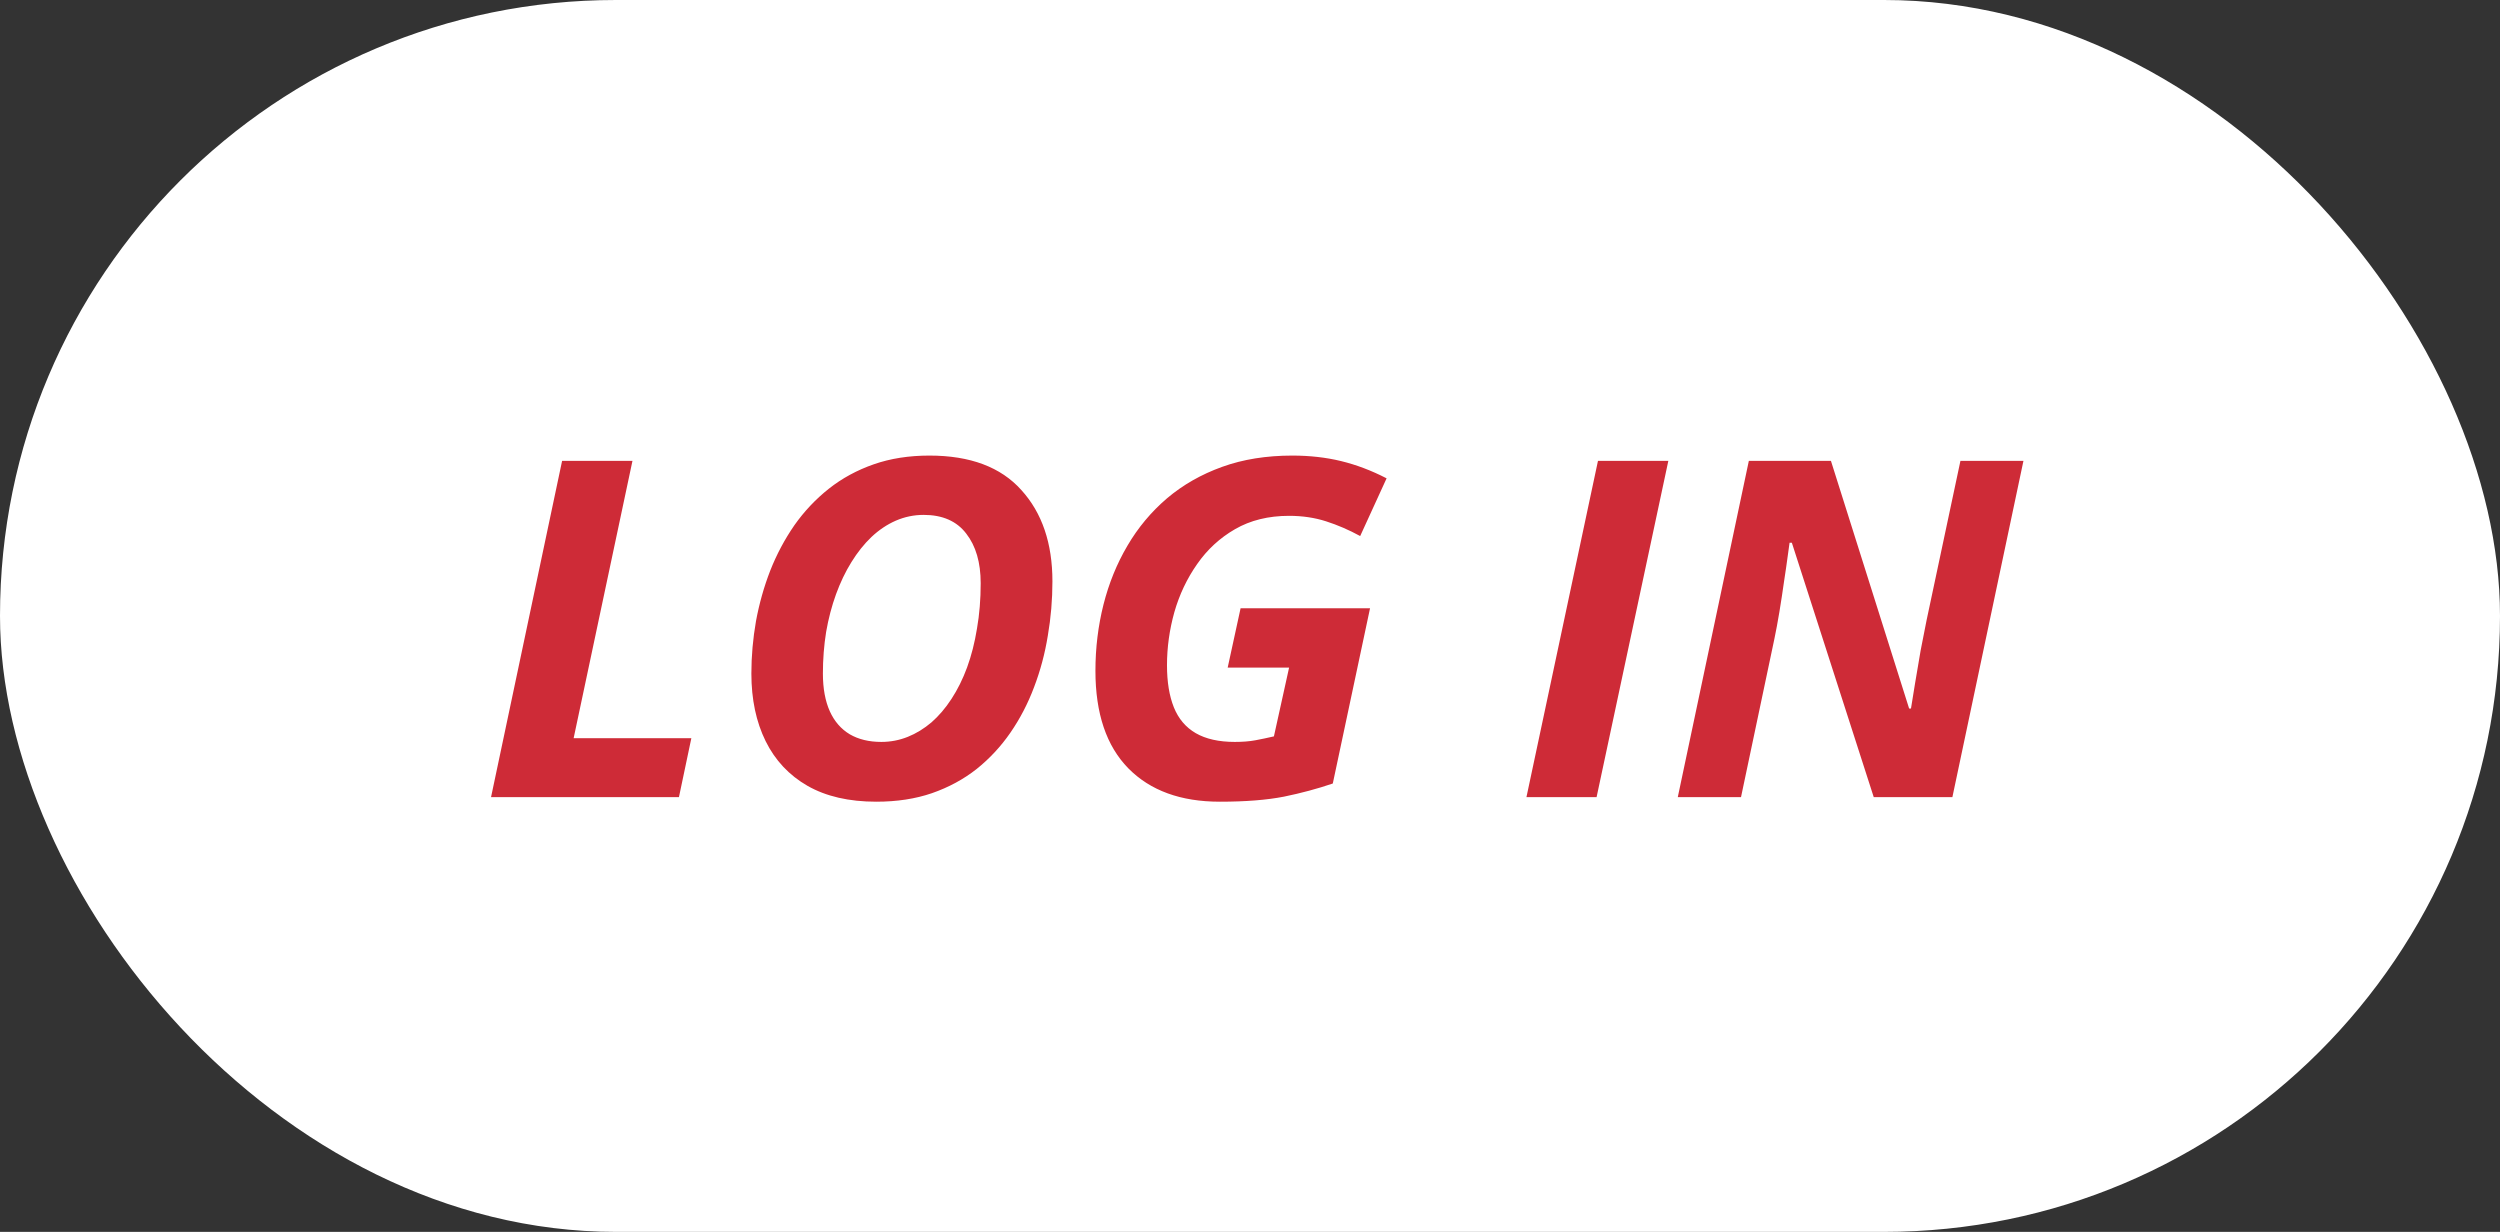
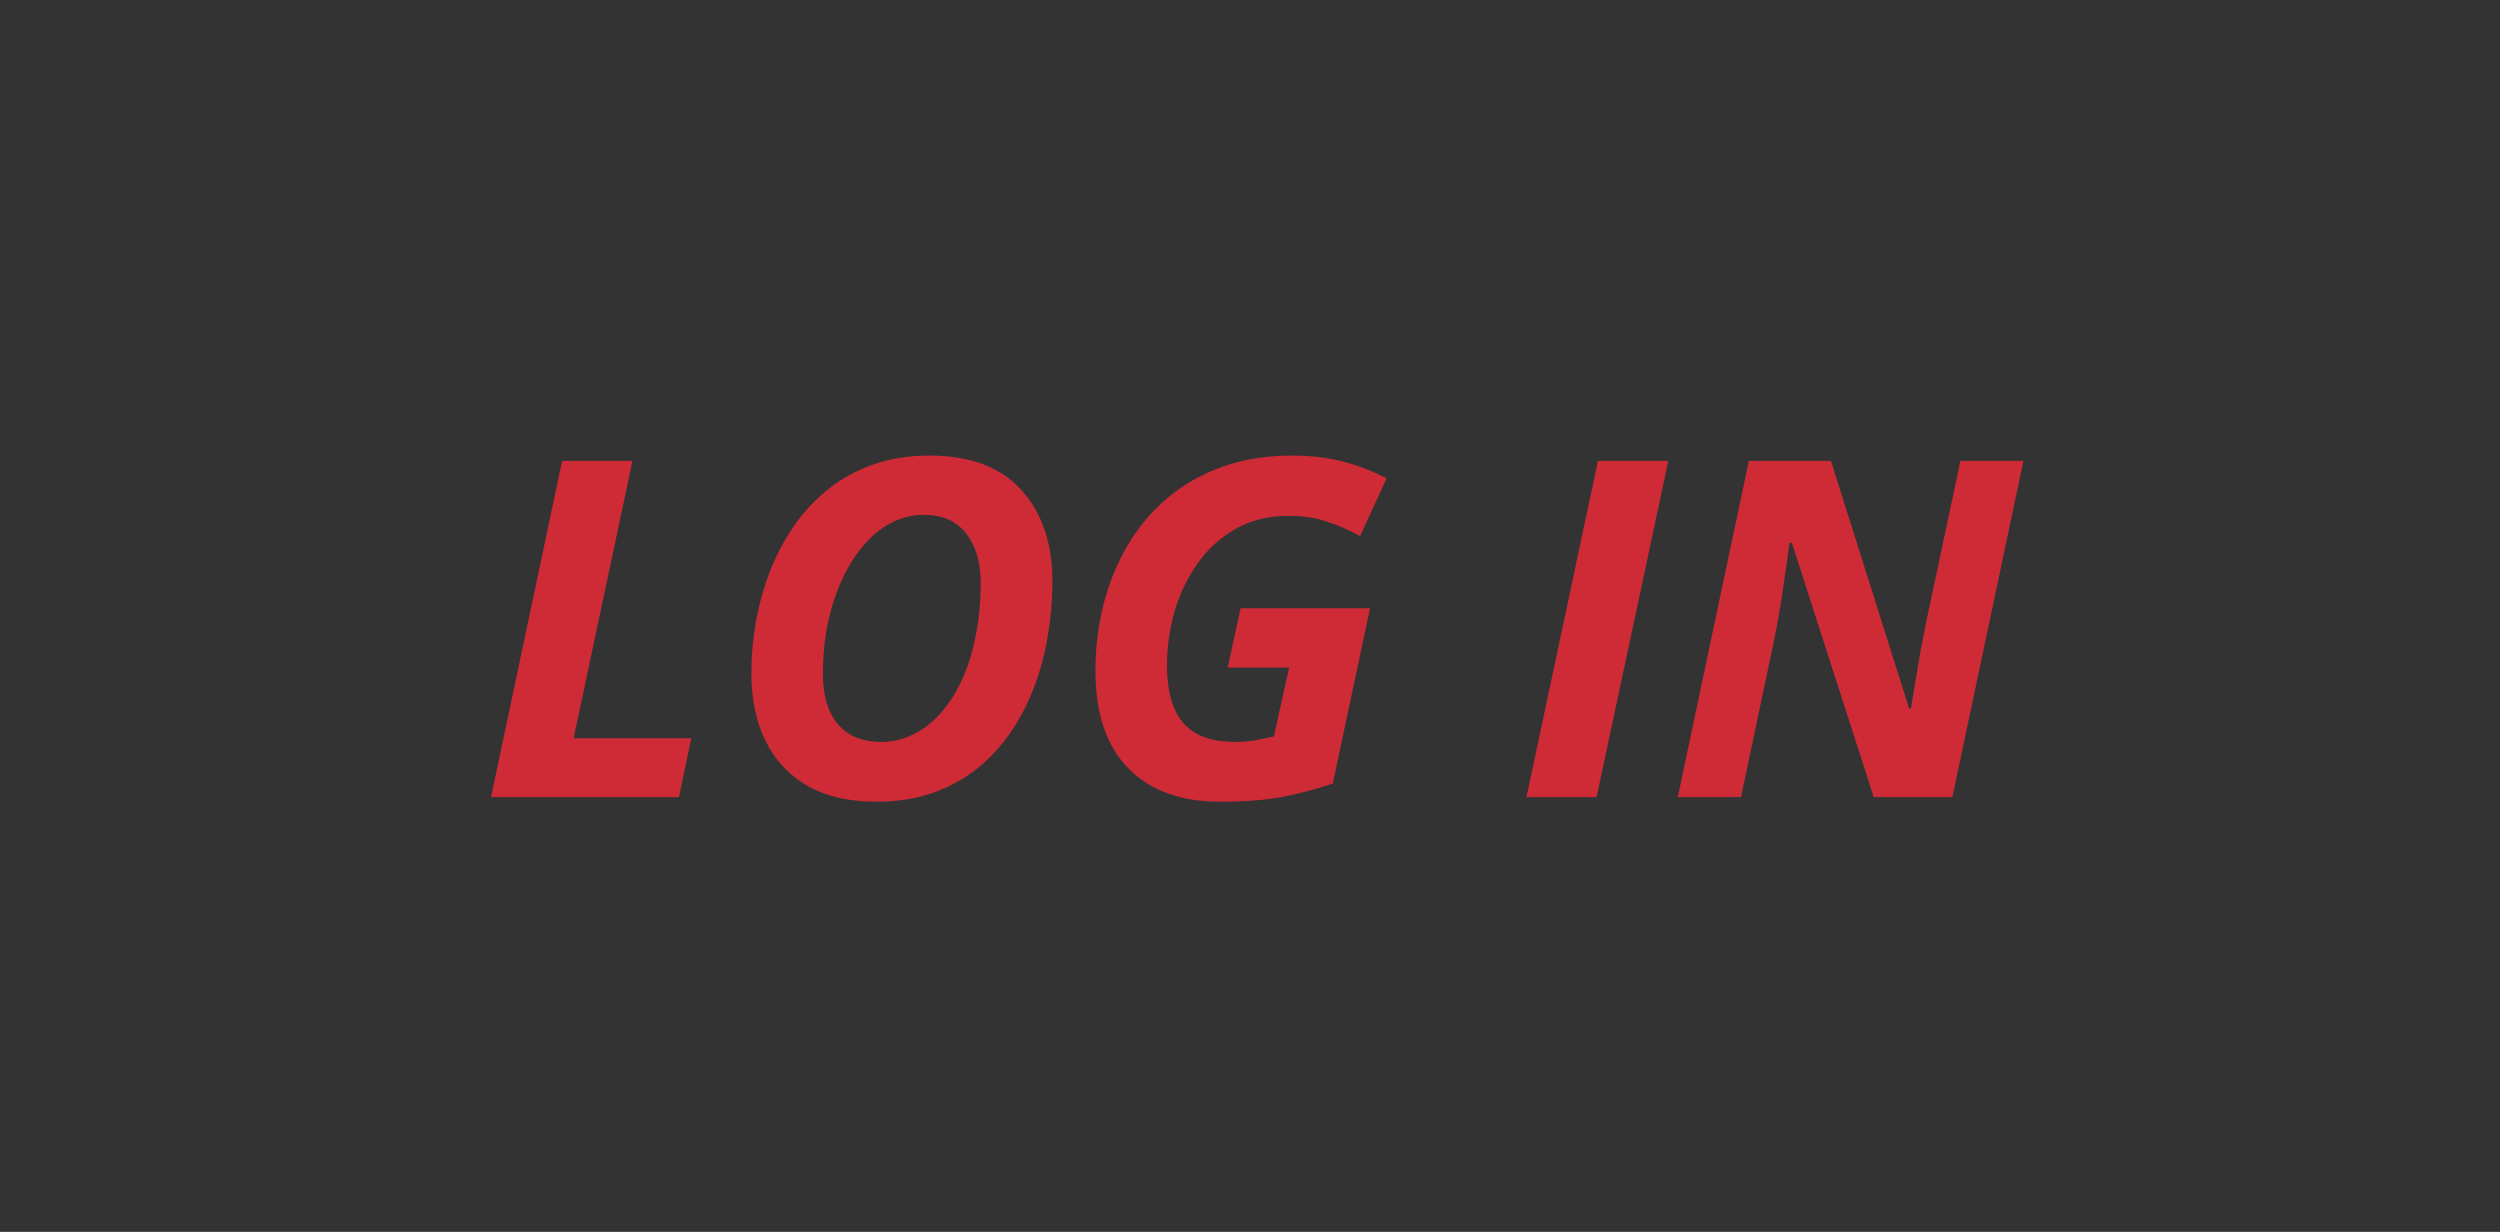
<svg xmlns="http://www.w3.org/2000/svg" width="69" height="34" viewBox="0 0 69 34" fill="none">
  <rect x="0" y="0" width="69" height="34" fill="#333333" stroke="none" />
-   <rect width="69" height="34" rx="17" fill="white" />
  <path d="M13.553 22L15.514 12.72H17.456L15.832 20.375H19.081L18.739 22H13.553ZM24.185 22.127C23.432 22.127 22.799 21.981 22.287 21.689C21.779 21.397 21.394 20.986 21.132 20.457C20.869 19.924 20.738 19.302 20.738 18.591C20.738 18.109 20.781 17.627 20.865 17.144C20.954 16.662 21.085 16.196 21.259 15.748C21.436 15.299 21.659 14.882 21.925 14.497C22.196 14.112 22.514 13.776 22.877 13.488C23.241 13.2 23.654 12.976 24.115 12.815C24.576 12.654 25.088 12.574 25.651 12.574C26.777 12.574 27.623 12.891 28.19 13.526C28.762 14.156 29.047 14.996 29.047 16.046C29.047 16.549 29.005 17.049 28.92 17.544C28.84 18.039 28.713 18.513 28.54 18.966C28.37 19.419 28.152 19.838 27.886 20.223C27.623 20.604 27.312 20.938 26.953 21.226C26.593 21.509 26.183 21.731 25.721 21.892C25.264 22.049 24.752 22.127 24.185 22.127ZM24.325 20.477C24.579 20.477 24.822 20.43 25.055 20.337C25.287 20.244 25.505 20.11 25.709 19.937C25.912 19.759 26.096 19.544 26.261 19.29C26.43 19.031 26.574 18.741 26.692 18.42C26.811 18.094 26.902 17.736 26.965 17.347C27.033 16.958 27.067 16.541 27.067 16.097C27.067 15.525 26.934 15.068 26.667 14.726C26.405 14.383 26.013 14.211 25.493 14.211C25.226 14.211 24.97 14.264 24.725 14.37C24.483 14.476 24.259 14.626 24.052 14.821C23.849 15.015 23.665 15.246 23.5 15.513C23.334 15.779 23.193 16.076 23.074 16.401C22.956 16.727 22.865 17.074 22.801 17.442C22.742 17.811 22.712 18.194 22.712 18.591C22.712 19.002 22.776 19.349 22.903 19.632C23.03 19.912 23.214 20.123 23.455 20.267C23.696 20.407 23.986 20.477 24.325 20.477ZM33.669 22.127C32.589 22.127 31.747 21.82 31.142 21.206C30.537 20.589 30.234 19.692 30.234 18.515C30.234 17.885 30.308 17.275 30.456 16.687C30.605 16.099 30.825 15.557 31.117 15.062C31.409 14.563 31.773 14.127 32.209 13.754C32.649 13.382 33.156 13.092 33.732 12.885C34.307 12.677 34.953 12.574 35.668 12.574C36.146 12.574 36.595 12.624 37.014 12.726C37.433 12.828 37.852 12.986 38.27 13.202L37.541 14.795C37.232 14.626 36.919 14.491 36.601 14.389C36.288 14.288 35.947 14.237 35.579 14.237C35.008 14.237 34.511 14.36 34.087 14.605C33.669 14.846 33.319 15.168 33.04 15.57C32.761 15.968 32.551 16.41 32.412 16.896C32.276 17.383 32.209 17.872 32.209 18.363C32.209 18.82 32.272 19.207 32.399 19.524C32.526 19.838 32.727 20.075 33.002 20.235C33.281 20.396 33.641 20.477 34.081 20.477C34.297 20.477 34.485 20.462 34.646 20.432C34.807 20.402 34.978 20.366 35.16 20.324L35.579 18.426H33.884L34.24 16.789H37.813L36.785 21.625C36.362 21.769 35.913 21.89 35.44 21.987C34.965 22.08 34.375 22.127 33.669 22.127ZM42.13 22L44.104 12.72H46.046L44.066 22H42.13ZM46.307 22L48.268 12.72H50.534L52.692 19.556H52.743C52.773 19.374 52.811 19.139 52.857 18.852C52.904 18.56 52.955 18.259 53.01 17.95C53.069 17.637 53.124 17.358 53.175 17.112L54.108 12.72H55.847L53.886 22H51.715L49.455 14.979H49.392C49.387 15.03 49.37 15.153 49.341 15.348C49.315 15.542 49.282 15.777 49.239 16.052C49.201 16.323 49.159 16.6 49.112 16.884C49.066 17.163 49.019 17.413 48.973 17.633L48.052 22H46.307Z" fill="#CE2B37" />
</svg>